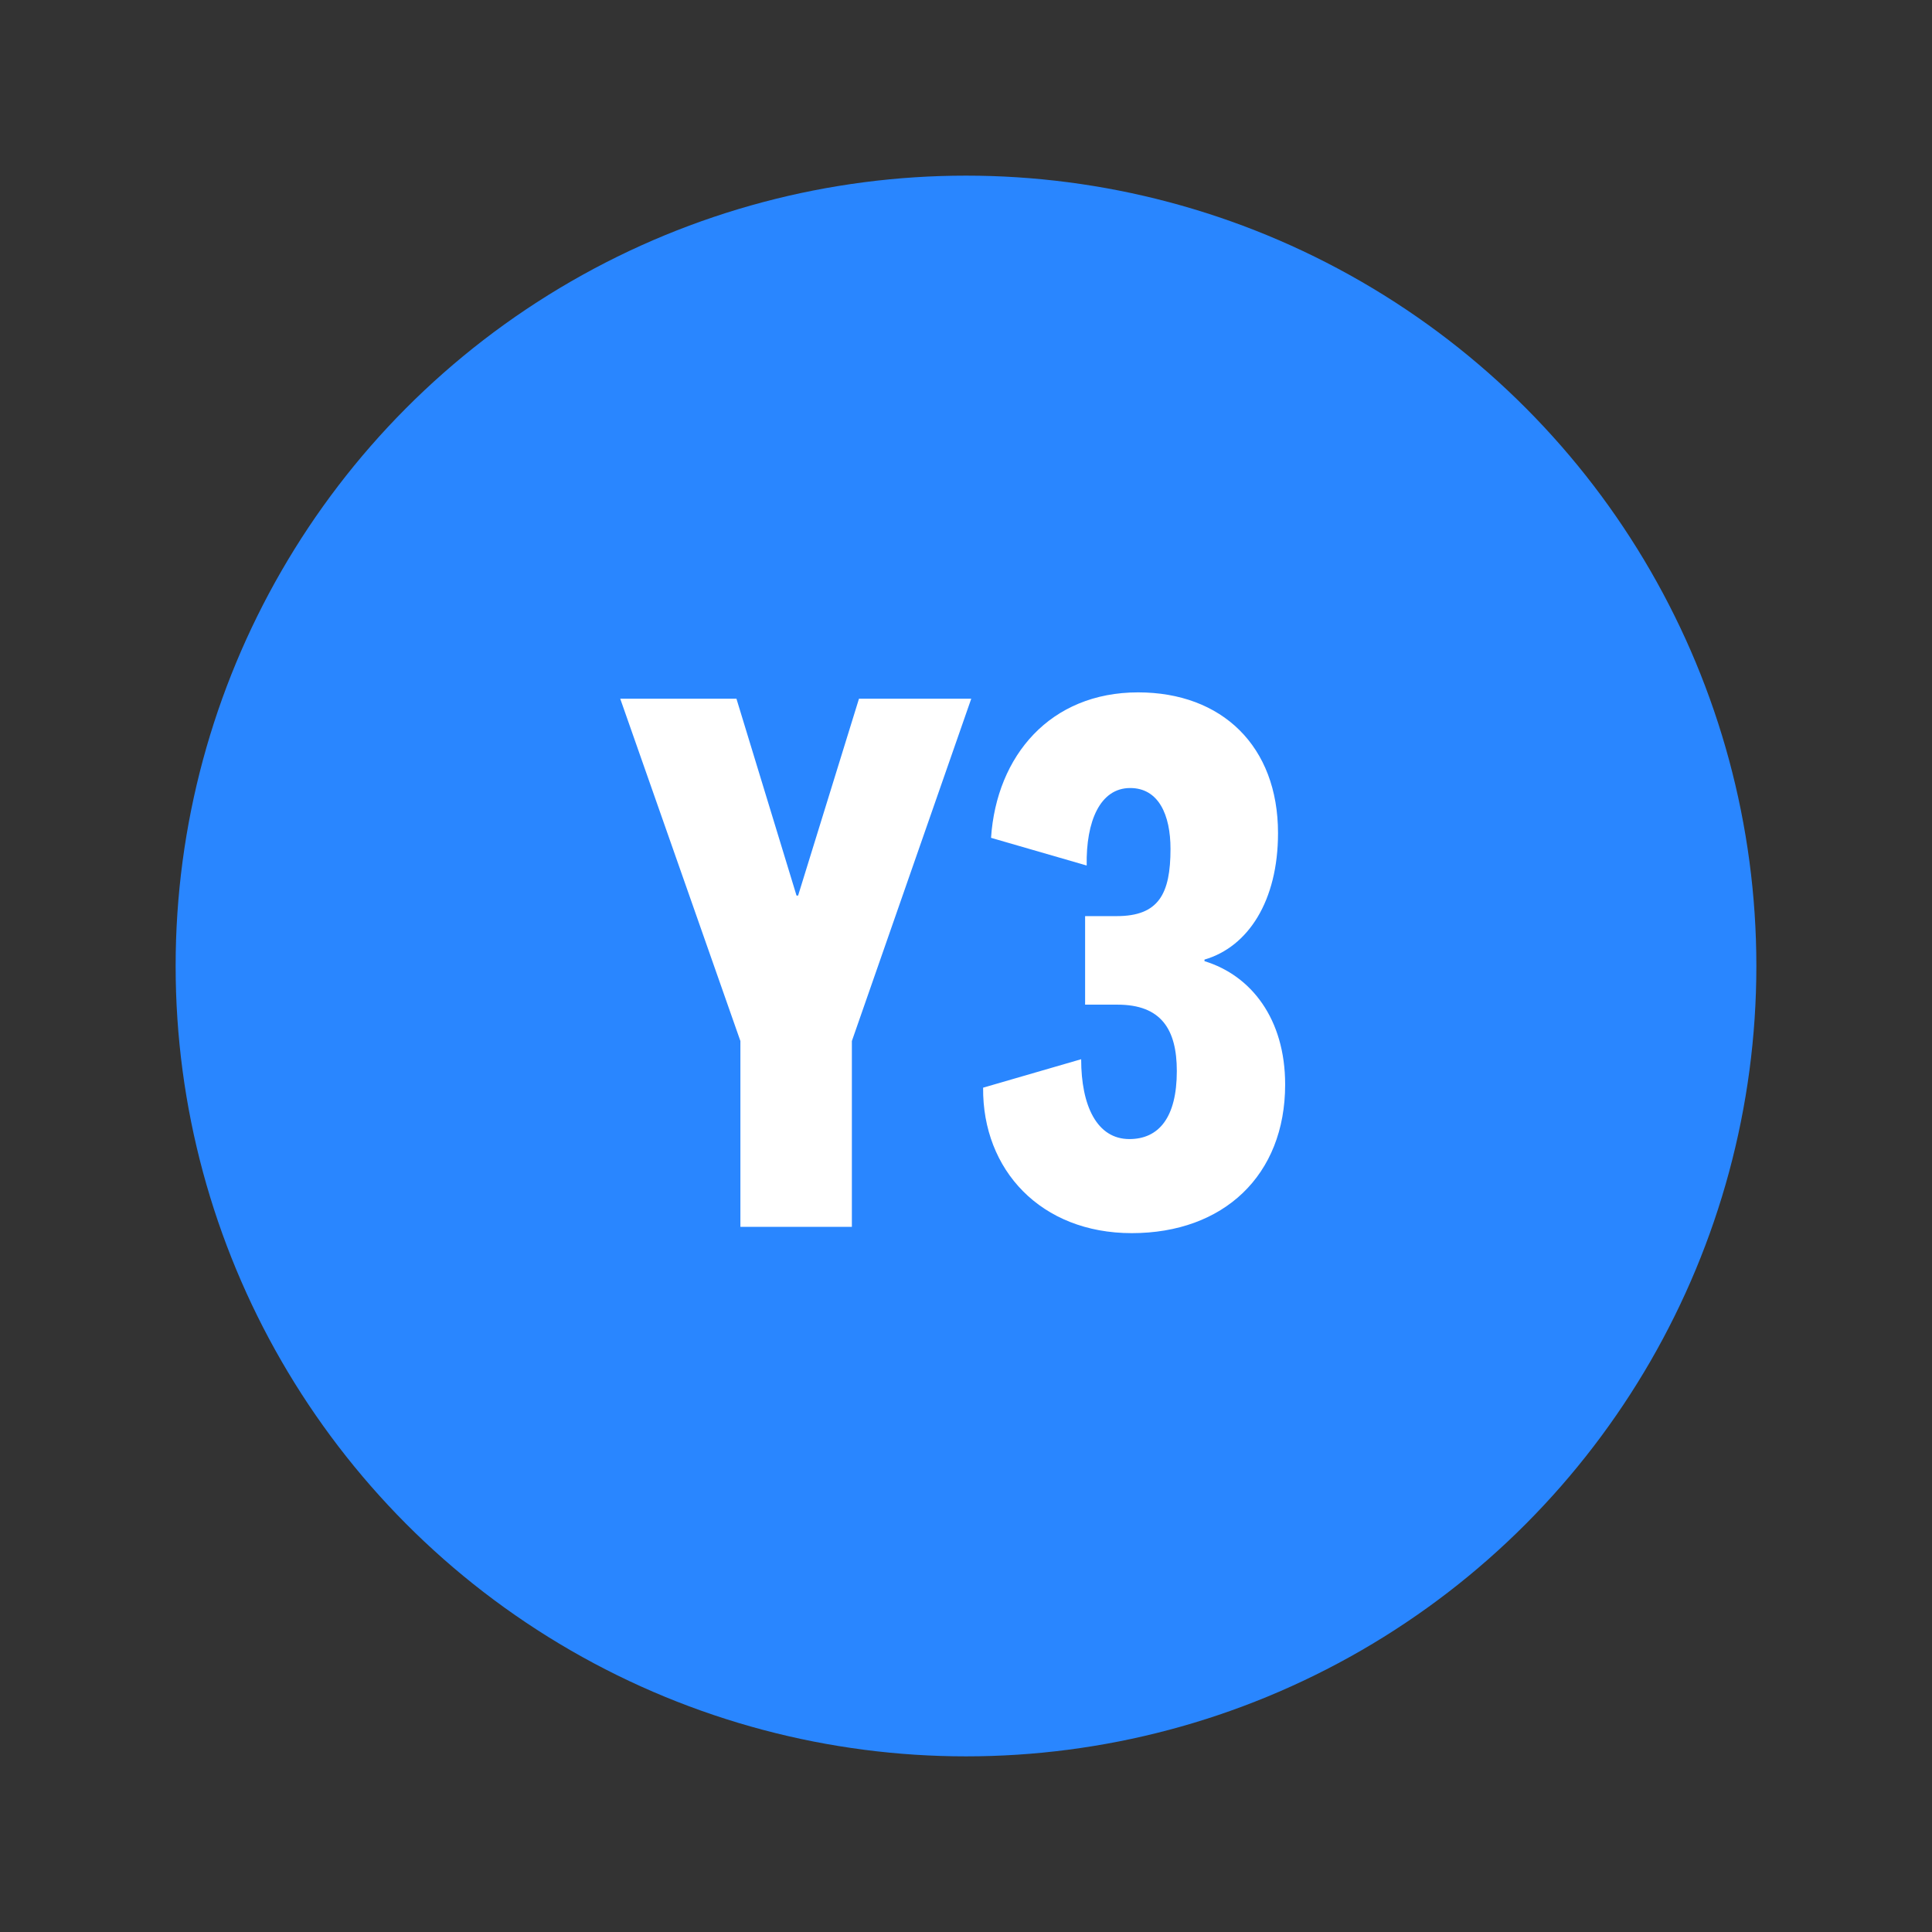
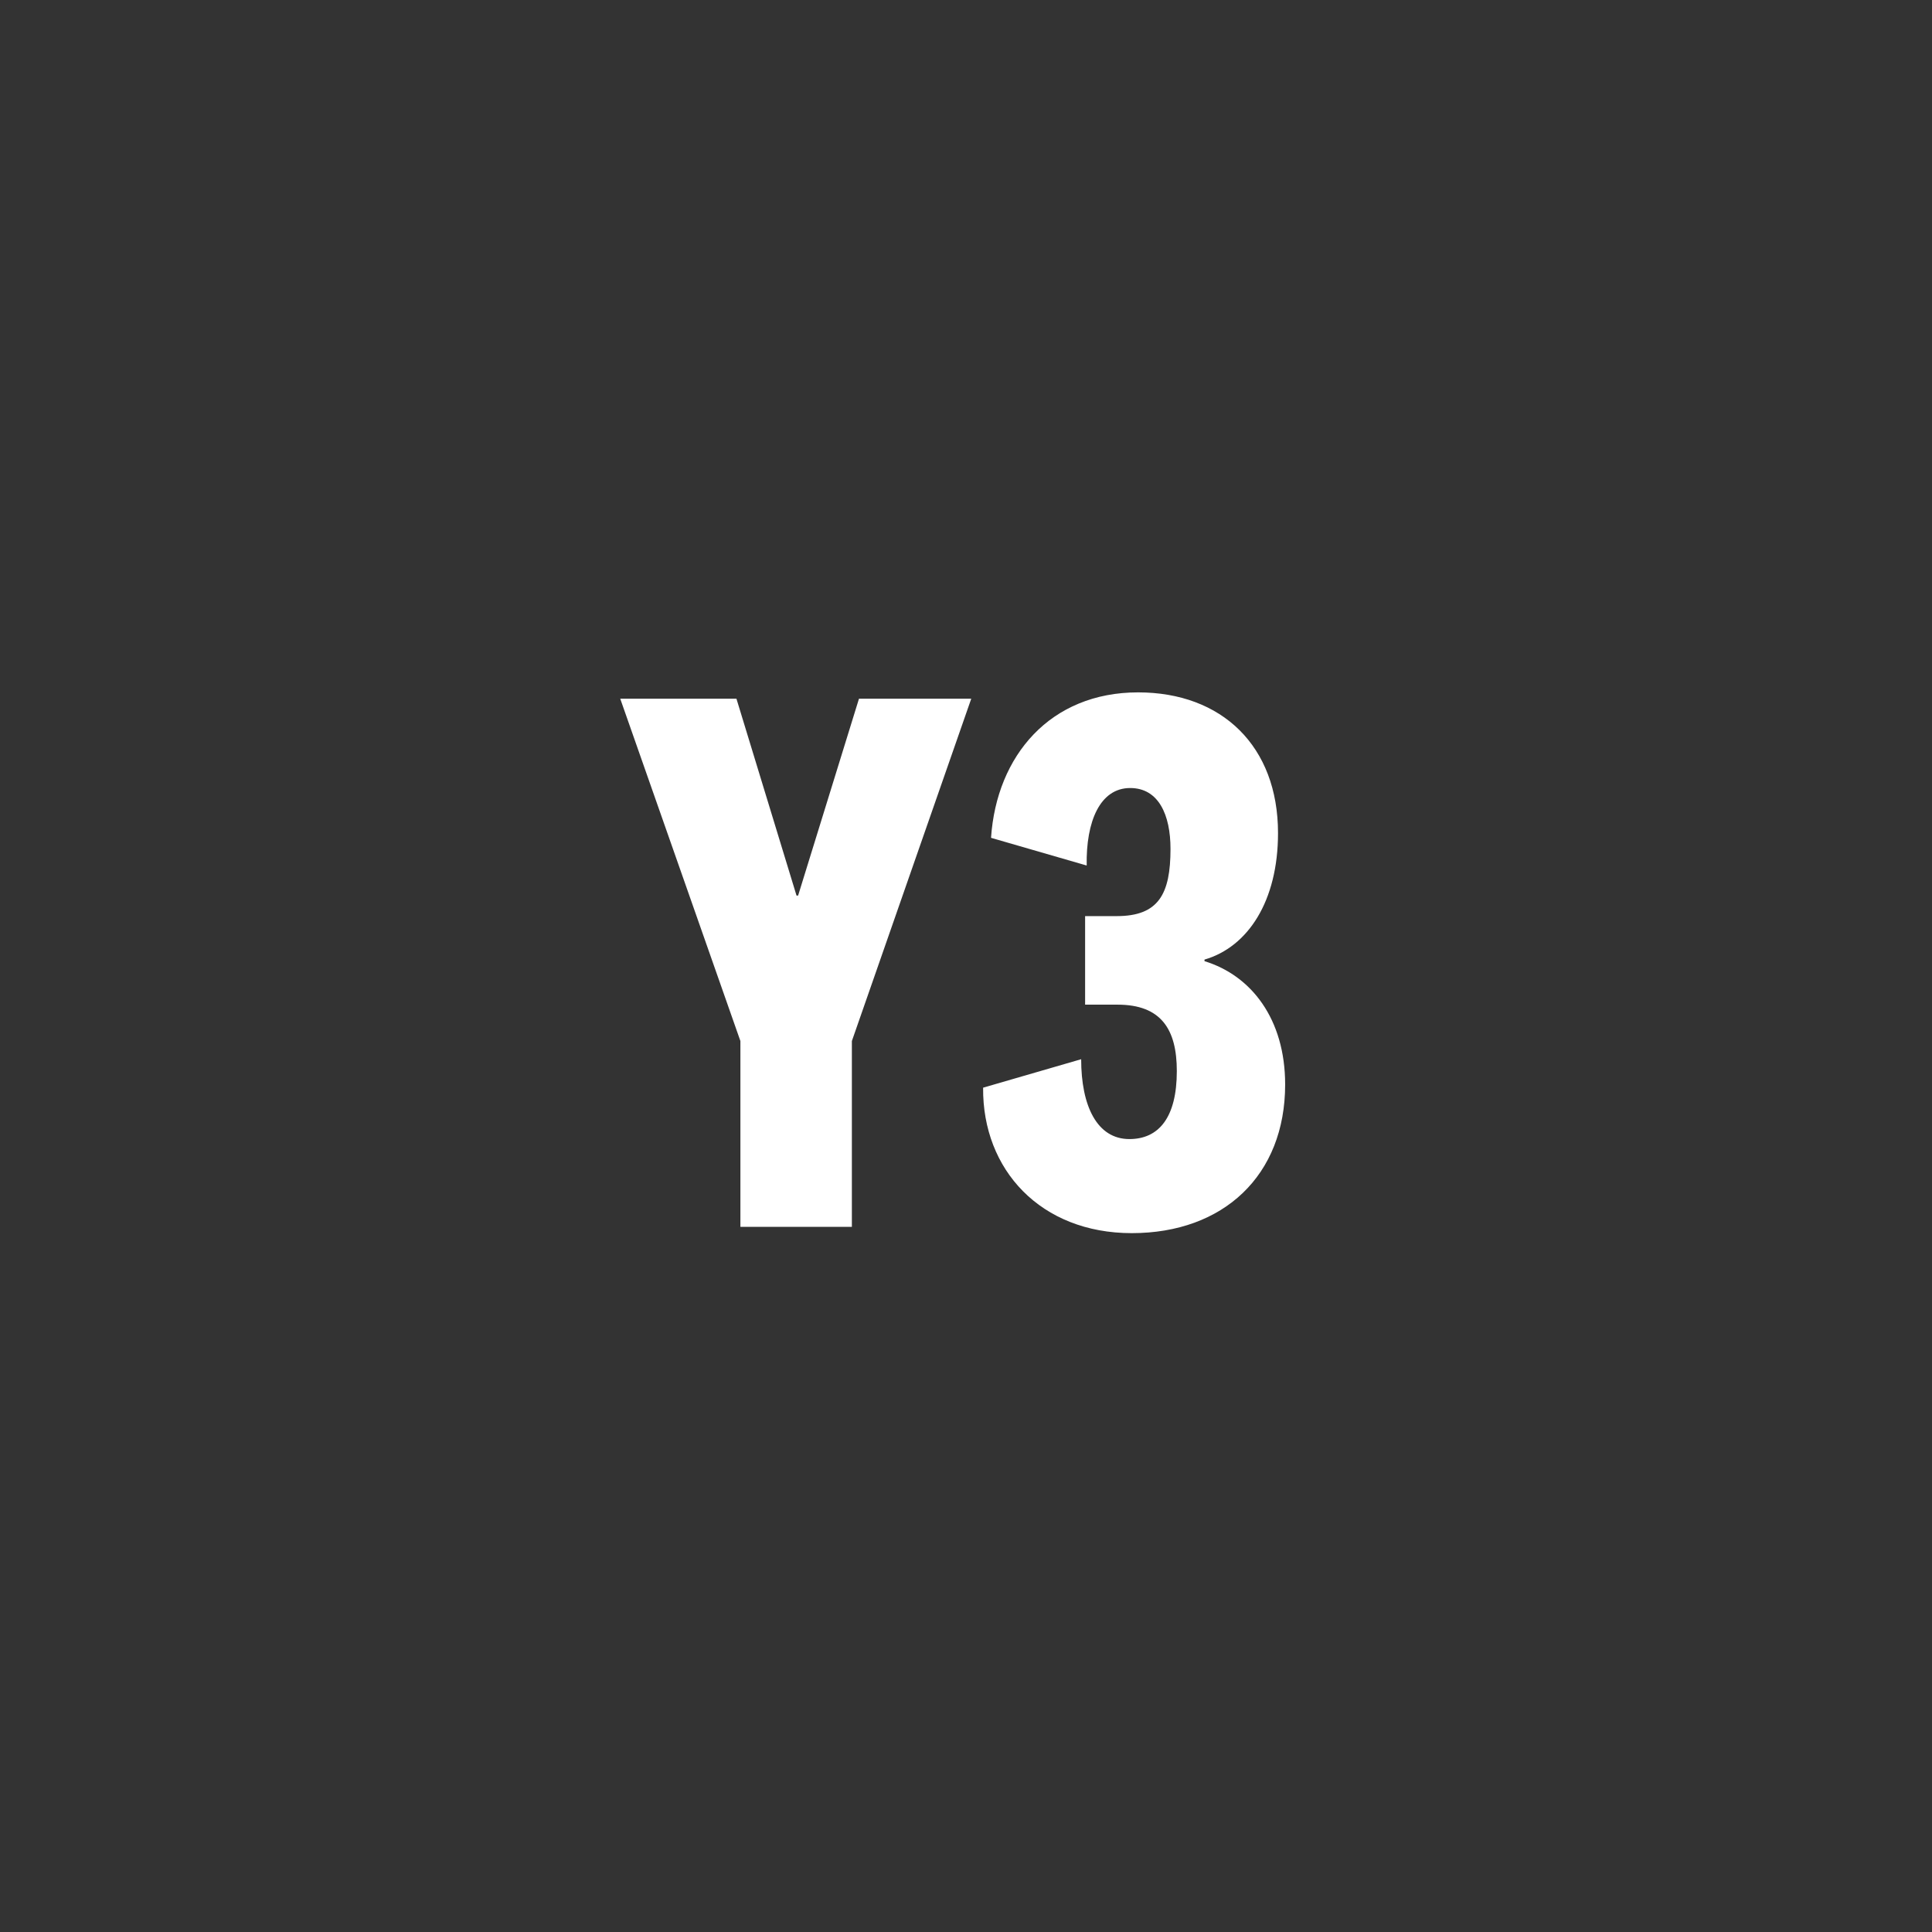
<svg xmlns="http://www.w3.org/2000/svg" width="100" height="100" viewBox="0 0 100 100" fill="none">
  <rect x="0" y="0" width="100" height="100" fill="#333333" stroke="none" />
-   <circle cx="50" cy="50" r="40.909" fill="#2986FF" />
  <path d="M41.228 46.354H41.31L44.461 36.164H50.272L44.093 53.883V63.5H38.323V53.883L32.103 36.164H38.118L41.228 46.354ZM62.345 49.668V49.75C64.759 50.487 66.519 52.737 66.519 56.134C66.519 60.84 63.327 63.827 58.58 63.827C53.874 63.827 50.846 60.554 50.886 56.298L55.961 54.825C55.961 57.239 56.779 58.958 58.457 58.958C59.971 58.958 60.912 57.853 60.912 55.438C60.912 53.27 60.094 52.001 57.843 52.001H56.165V47.418H57.802C59.971 47.418 60.585 46.272 60.585 43.939C60.585 42.179 59.971 40.788 58.498 40.788C56.943 40.788 56.206 42.507 56.247 44.799L51.296 43.366C51.582 39.11 54.365 35.837 58.907 35.837C63.245 35.837 66.15 38.619 66.15 43.121C66.15 46.64 64.595 49.014 62.345 49.668Z" fill="white" />
</svg>